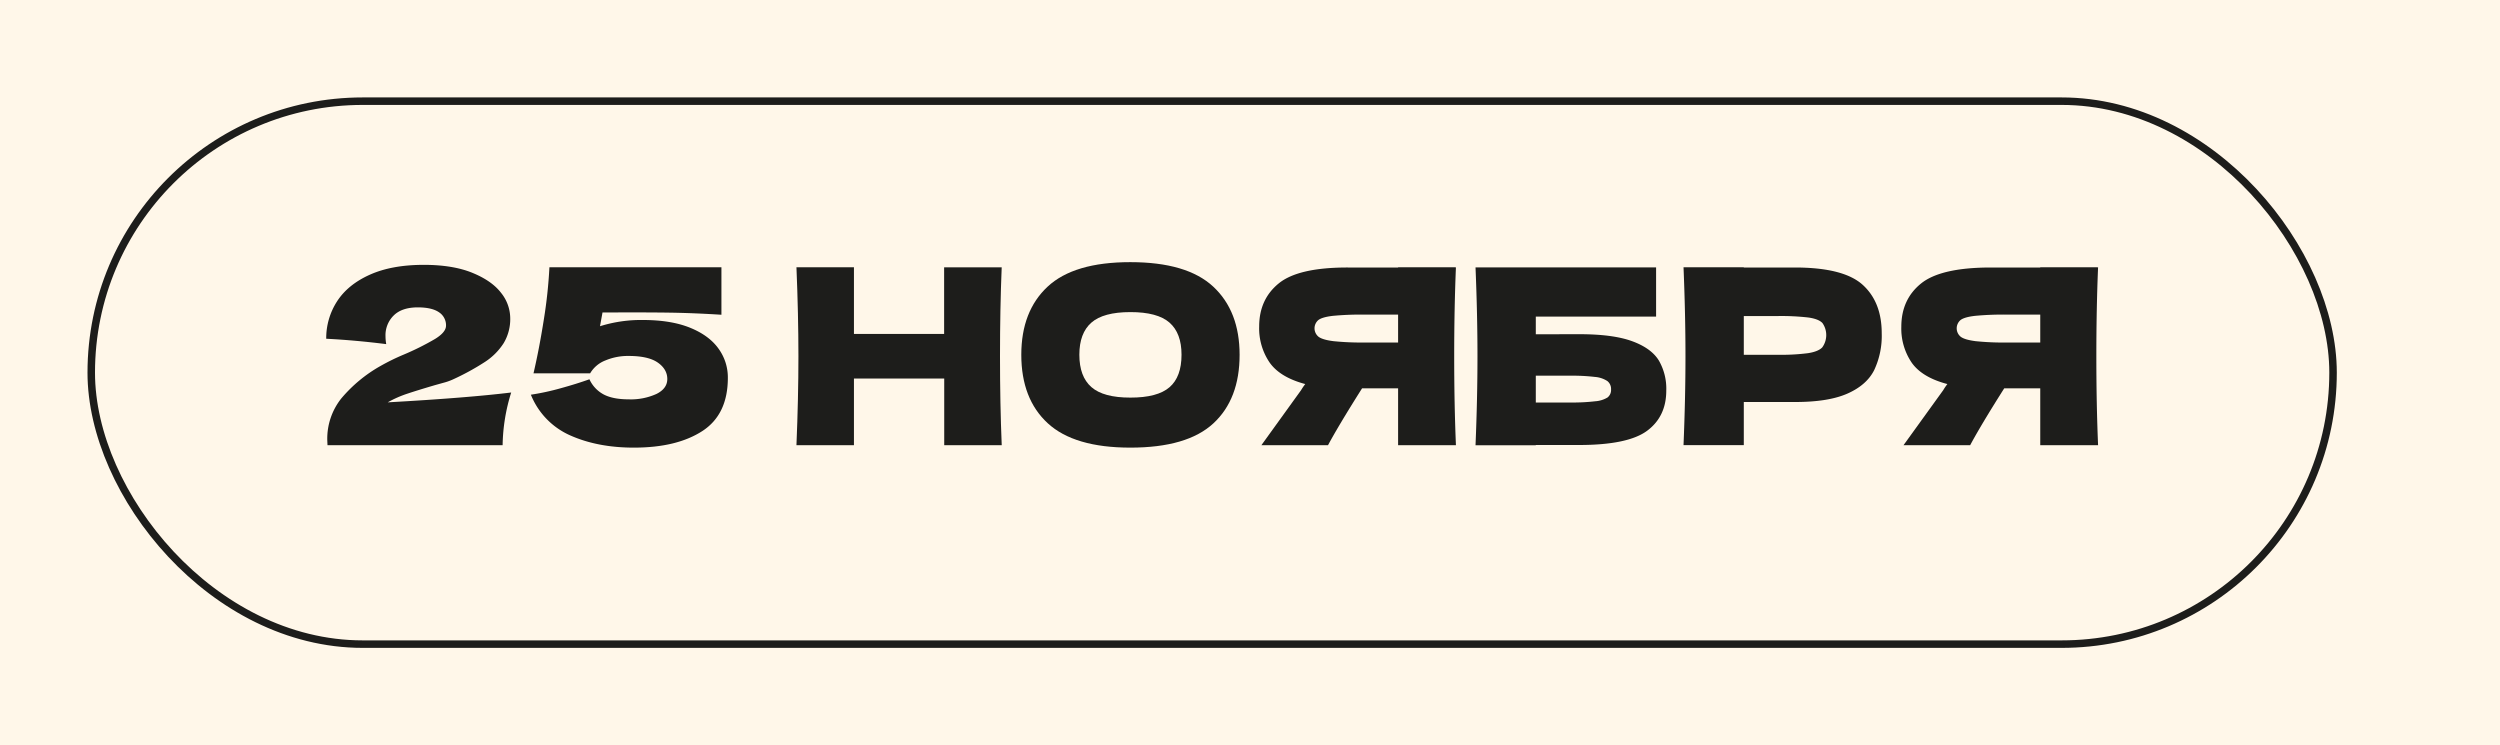
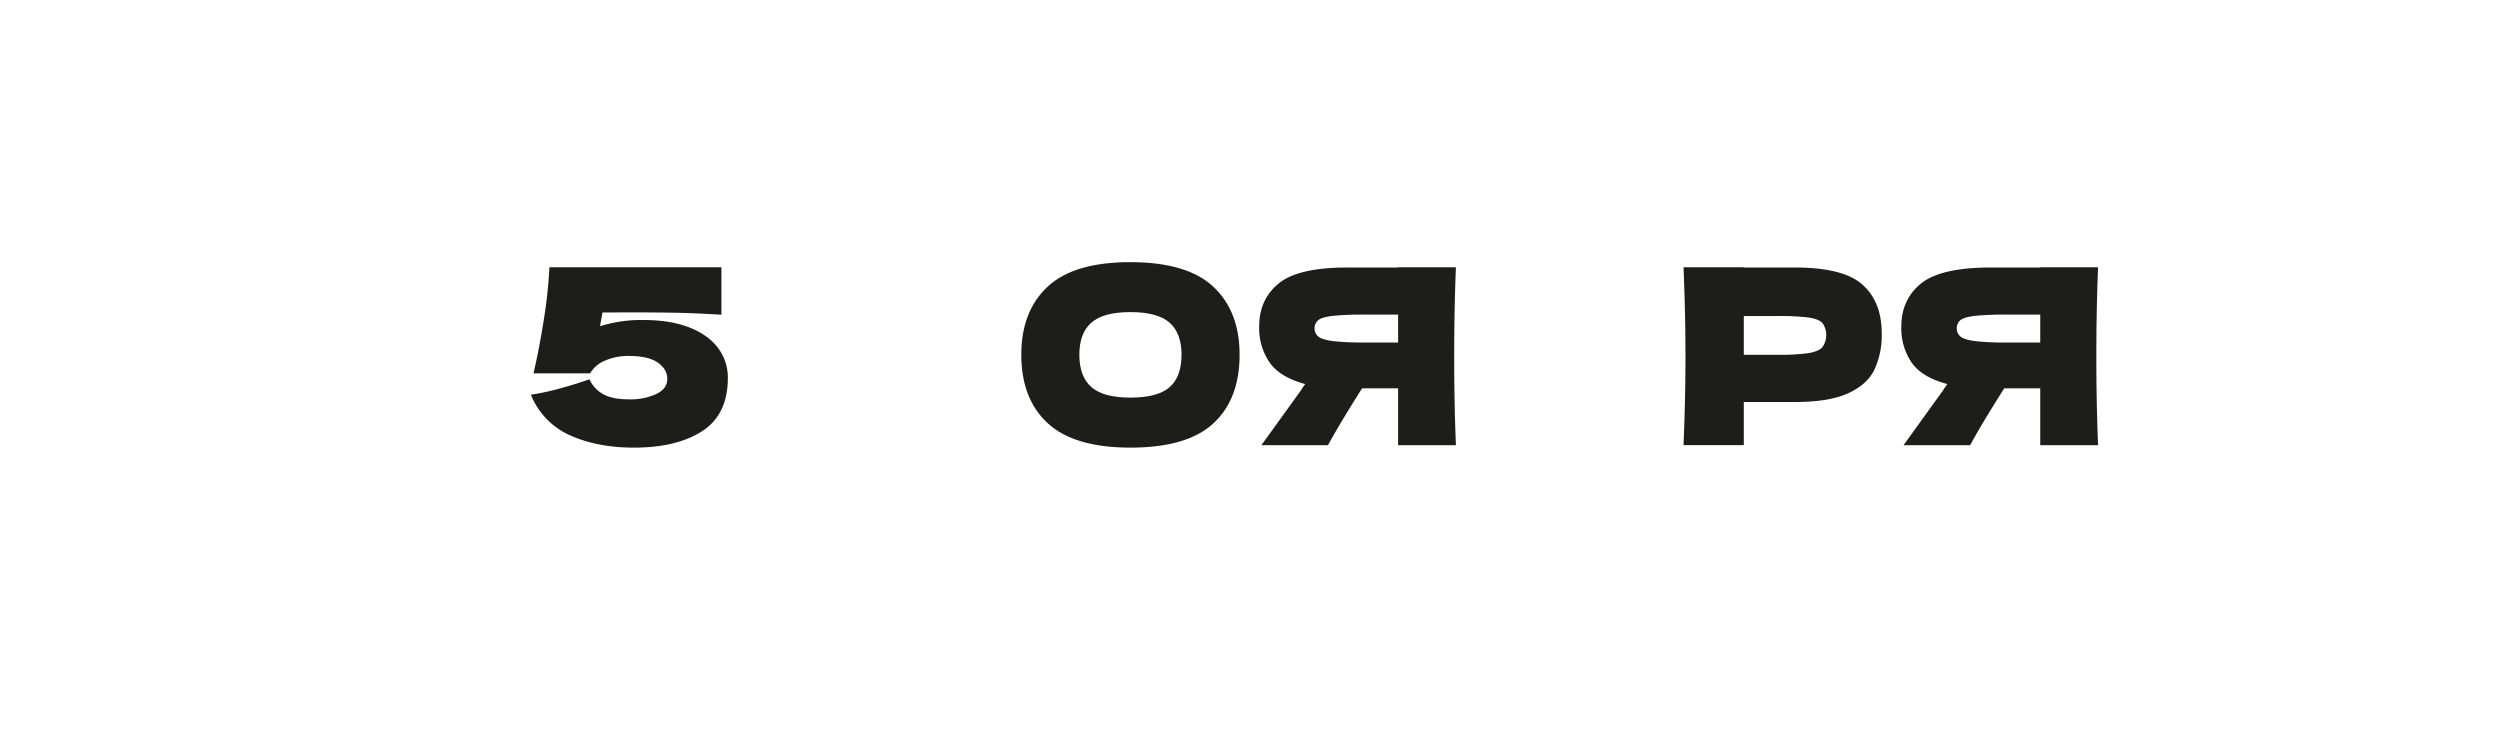
<svg xmlns="http://www.w3.org/2000/svg" id="Слой_1" data-name="Слой 1" viewBox="0 0 1000 298.13">
  <defs>
    <style>.cls-1{fill:#fff7e9;}.cls-2{fill:none;stroke:#1d1d1b;stroke-miterlimit:10;stroke-width:3px;}.cls-3{fill:#1d1d1b;}</style>
  </defs>
-   <rect class="cls-1" x="-10.19" y="-37.97" width="1020.38" height="374.06" />
-   <rect class="cls-2" x="36.5" y="40.47" width="896.72" height="217.18" rx="108.59" />
-   <path class="cls-3" d="M204.48,157a73.81,73.81,0,0,0-3.43,21.07H131l-.09-2.06a25.89,25.89,0,0,1,5.63-16.66,57,57,0,0,1,15.73-13,86.89,86.89,0,0,1,9.21-4.51A105.72,105.72,0,0,0,174,135.59q4.41-2.7,4.41-5.34a6.2,6.2,0,0,0-2.75-5.3c-1.83-1.3-4.67-2-8.52-2q-6.37,0-9.66,3.24a11.06,11.06,0,0,0-3.28,8.23,19.09,19.09,0,0,0,.29,3.23q-12.34-1.56-24-2.15a27.06,27.06,0,0,1,4.36-15q4.36-6.72,13.14-10.64t21.51-3.92q11.66,0,19.45,3.19t11.47,8a16.33,16.33,0,0,1,3.67,10,18.75,18.75,0,0,1-2.6,10.09,25,25,0,0,1-7.44,7.5,99,99,0,0,1-13,7.11,23.42,23.42,0,0,1-3.82,1.32l-3.33.93q-7,2.06-11.08,3.43a44.25,44.25,0,0,0-7.74,3.43Q186.94,159.15,204.48,157Z" />
  <path class="cls-3" d="M276,131.08q7.61,3.09,11.37,8.33a19.55,19.55,0,0,1,3.77,11.71q0,14.7-10.24,21.32t-27.39,6.61q-14.4,0-25.33-4.85a30,30,0,0,1-15.83-16.32,96.86,96.86,0,0,0,11.81-2.55q6.42-1.76,11.61-3.62a13,13,0,0,0,5.79,6.12c2.48,1.28,5.81,1.91,10,1.91a24.8,24.8,0,0,0,11-2.15c2.9-1.44,4.36-3.43,4.36-6s-1.27-4.8-3.82-6.57-6.44-2.64-11.66-2.64a23.33,23.33,0,0,0-9.32,1.81,12.18,12.18,0,0,0-6.07,5.15H213.4q2.35-10.1,4.17-21.76a191.88,191.88,0,0,0,2.2-20.68h68.8v19q-10.89-.69-20.53-.84T241,125l-1,5.49A54.93,54.93,0,0,1,257.21,128Q268.37,128,276,131.08Z" />
-   <path class="cls-3" d="M400.68,106.92Q400,123.48,400,142.5t.69,35.57h-23V151.41H341.58v26.66h-23q.79-19,.79-35.57t-.79-35.58h23v26.66h36.07V106.92Z" />
  <path class="cls-3" d="M419.1,169.3q-10.58-9.75-10.58-27.39,0-17.44,10.53-27.25t33.08-9.8q22.64,0,33.17,9.8t10.54,27.25q0,17.73-10.49,27.44t-33.22,9.7Q429.69,179.05,419.1,169.3Zm48.71-14.41q4.8-4.15,4.8-13,0-8.62-4.8-12.84t-15.68-4.21q-10.78,0-15.58,4.21t-4.81,12.84q0,8.72,4.81,12.94t15.58,4.21Q463,159.06,467.81,154.89Z" />
  <path class="cls-3" d="M582.37,106.92q-.69,16.56-.69,35.58t.69,35.57H559.24V155.33H544.83q-9.3,14.71-13.62,22.74H504.56l15.87-22a23.61,23.61,0,0,1,1.67-2.45Q512,150.93,507.84,145a24.25,24.25,0,0,1-4.17-14.4q0-10.87,7.84-17.25T539.15,107h20.09v-.1ZM559.24,137V125.84H546a121.42,121.42,0,0,0-12.74.49c-2.87.32-4.83.88-5.88,1.66a4.34,4.34,0,0,0,.1,6.76q1.66,1.19,5.93,1.72A108.49,108.49,0,0,0,546,137Z" />
-   <path class="cls-3" d="M631.76,133.68q13.43,0,21.07,2.79t10.68,7.69a22.45,22.45,0,0,1,3,12.06q0,10.38-7.64,16.07T631.76,178H614.32v.1H590.21q.78-19,.78-35.57t-.78-35.58h72.23v19.7H614.32v7.06ZM627.84,161a78.71,78.71,0,0,0,10.24-.49A11,11,0,0,0,643,159a3.8,3.8,0,0,0,1.42-3.23,4,4,0,0,0-1.47-3.34,10.6,10.6,0,0,0-5-1.66,78.05,78.05,0,0,0-10.1-.49H614.32V161Z" />
  <path class="cls-3" d="M717.9,107q19.5,0,27.15,6.91t7.64,19.45a32.18,32.18,0,0,1-3,14.65q-3,6-10.68,9.41t-21.07,3.38H697.52v17.25H673.41q.78-19,.78-35.57t-.78-35.58h24.11v.1ZM711,141.91a84.82,84.82,0,0,0,12.2-.64q4.07-.63,5.69-2.3a8.38,8.38,0,0,0,.09-9.75q-1.51-1.62-5.58-2.21a95.2,95.2,0,0,0-12.4-.59H697.52v15.49Z" />
  <path class="cls-3" d="M839.23,106.92q-.69,16.56-.69,35.58t.69,35.57H816.1V155.33H801.69q-9.32,14.71-13.62,22.74H761.41l15.88-22a23.18,23.18,0,0,1,1.66-2.45q-10.08-2.64-14.25-8.53a24.25,24.25,0,0,1-4.17-14.4q0-10.87,7.84-17.25T796,107H816.1v-.1ZM816.1,137V125.84H802.87a121.29,121.29,0,0,0-12.74.49c-2.88.32-4.84.88-5.88,1.66a4.34,4.34,0,0,0,.1,6.76c1.1.79,3.08,1.36,5.92,1.72a108.69,108.69,0,0,0,12.6.54Z" />
</svg>